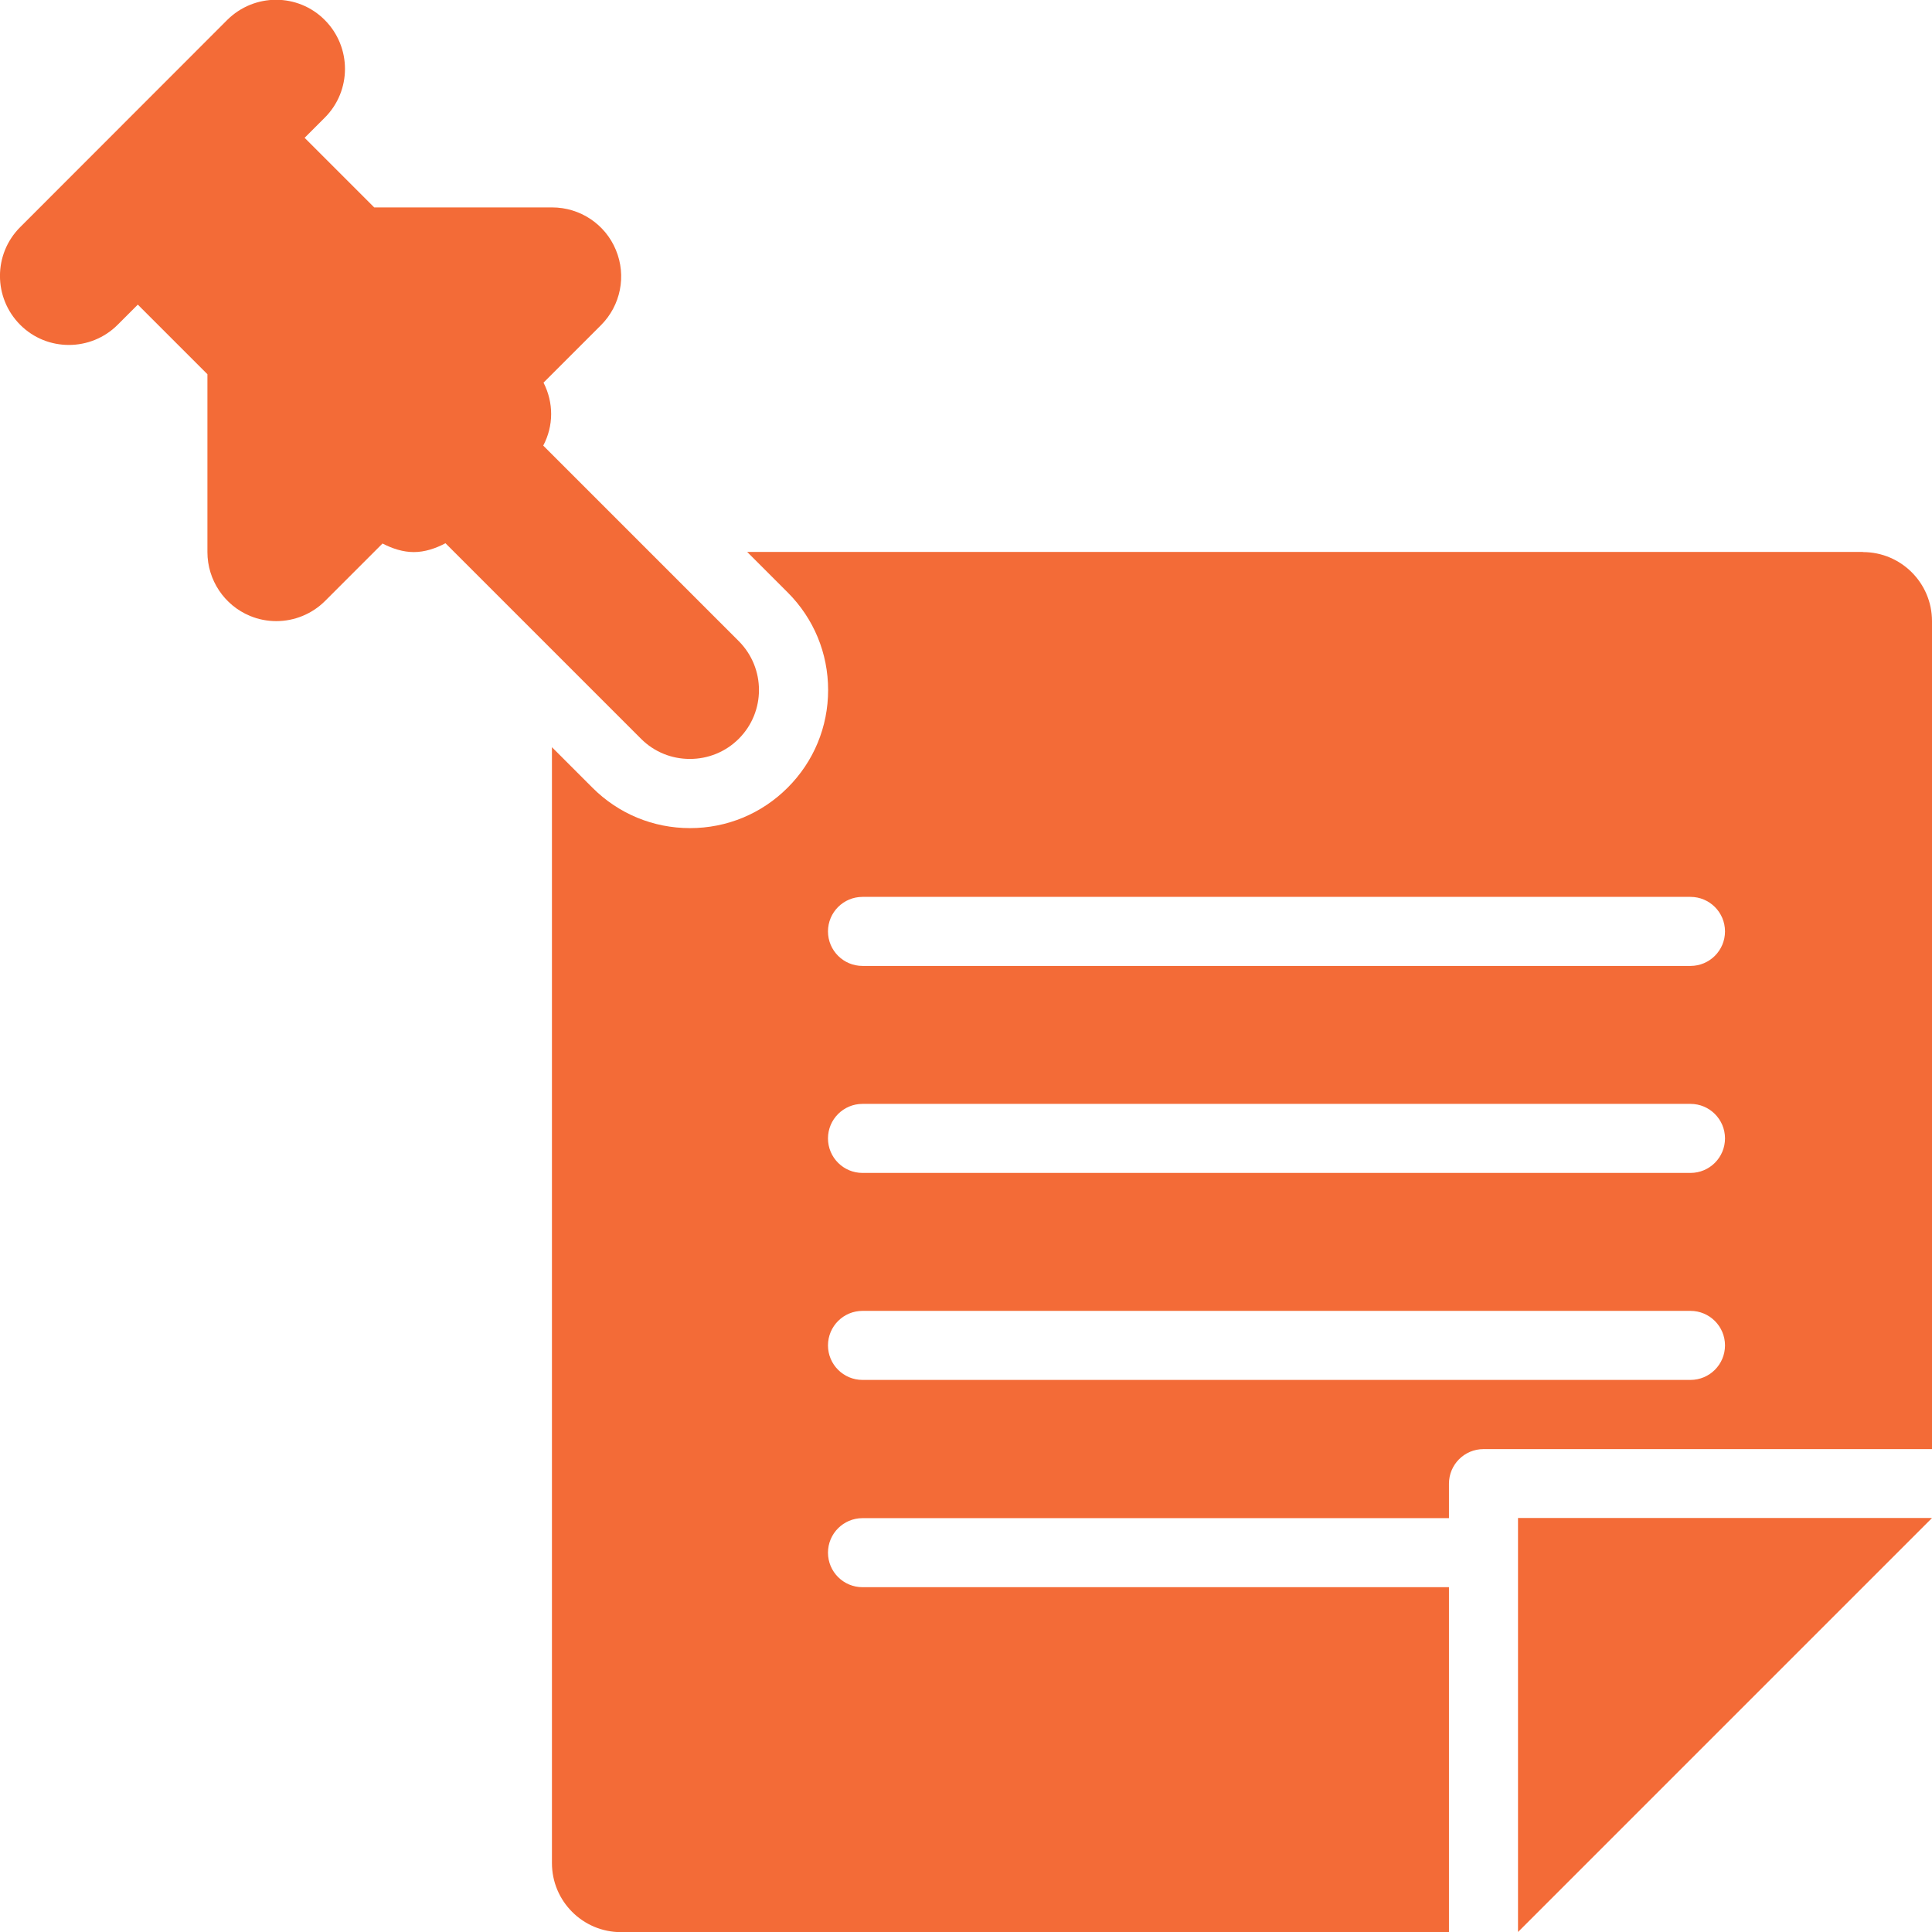
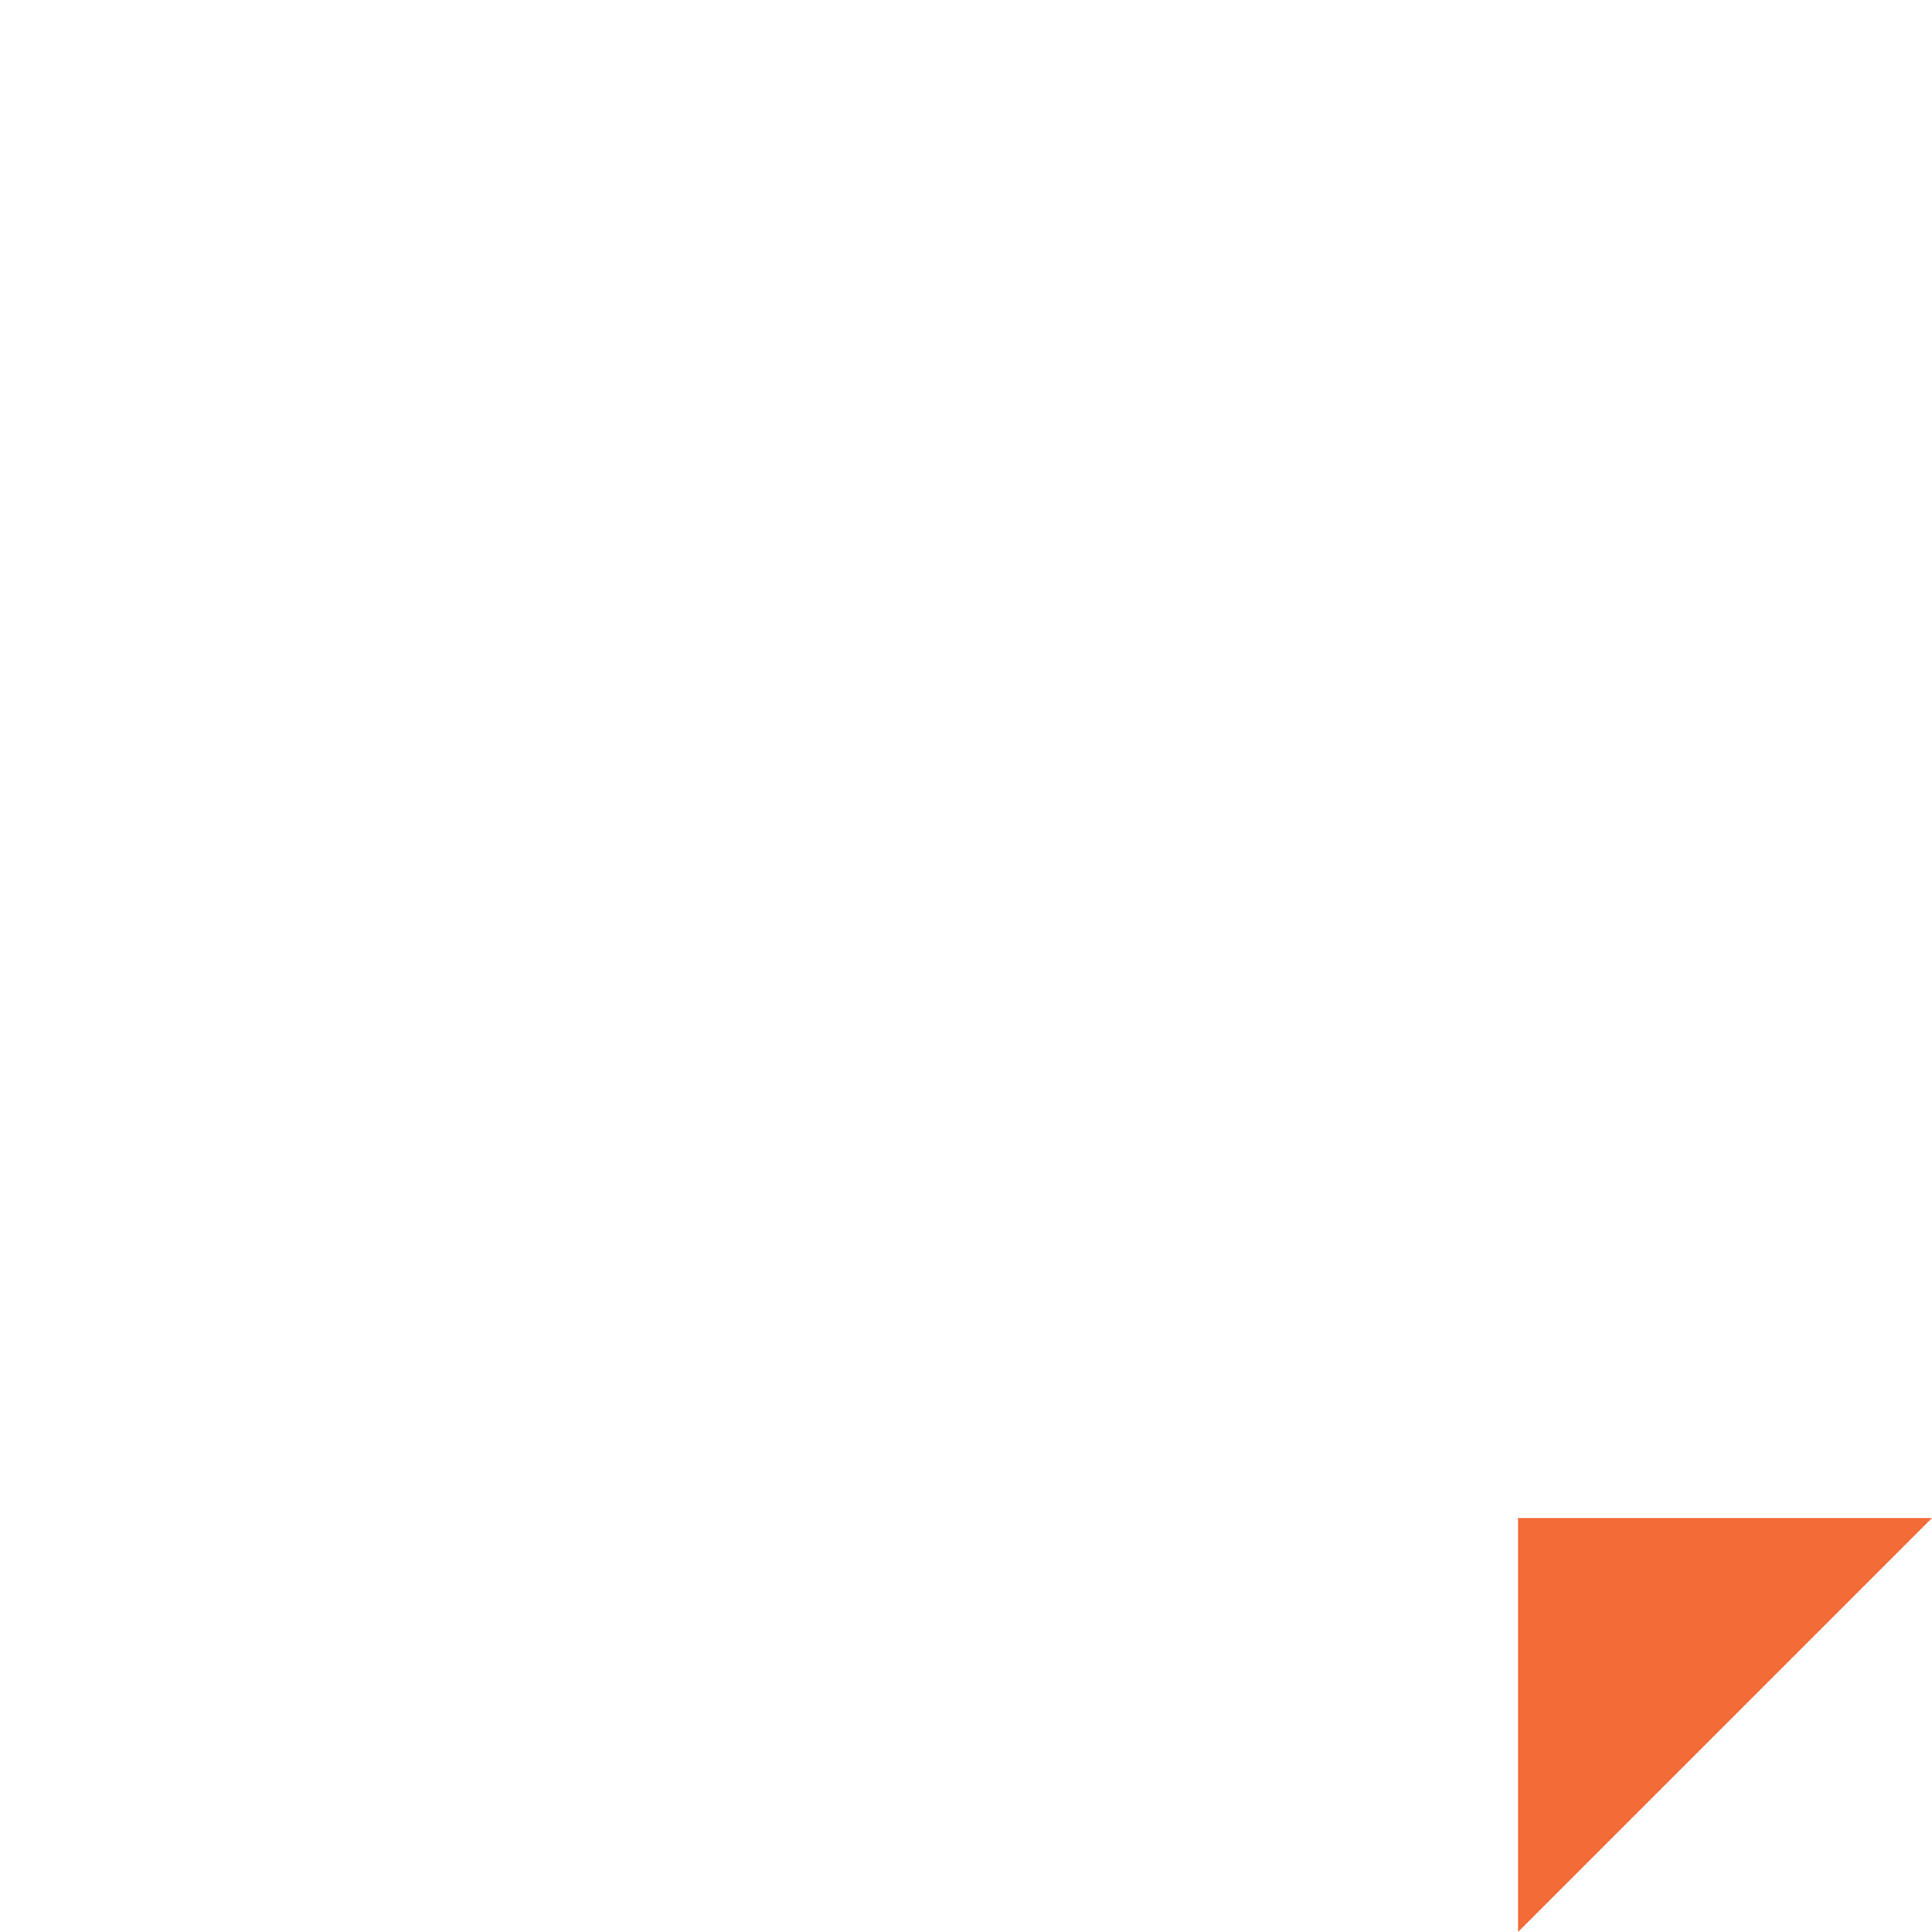
<svg xmlns="http://www.w3.org/2000/svg" id="Layer_2" data-name="Layer 2" viewBox="0 0 139.91 139.91">
  <defs>
    <style>
      .cls-1 {
        fill: #f36b37;
        stroke-width: 0px;
      }
    </style>
  </defs>
  <g id="Layer_1-2" data-name="Layer 1">
    <g id="_15" data-name="15">
-       <path class="cls-1" d="M49.97,54.96c1.28,0,2.56-.49,3.53-1.46,1.95-1.95,1.95-5.11,0-7.07l-14.16-14.16c.76-1.44.76-3.11.02-4.56l4.16-4.16c1.43-1.43,1.86-3.58,1.08-5.45-.77-1.87-2.6-3.08-4.62-3.08h-12.88l-5.04-5.04,1.46-1.46c1.95-1.95,1.95-5.11,0-7.07s-5.11-1.95-7.07,0L1.46,16.45c-1.95,1.95-1.95,5.11,0,7.07.98.98,2.25,1.46,3.53,1.46s2.56-.49,3.53-1.46l1.46-1.46,5.04,5.04v12.88c0,2.02,1.22,3.85,3.08,4.62.62.26,1.27.38,1.91.38,1.3,0,2.58-.51,3.53-1.46l4.16-4.16c.72.37,1.48.62,2.27.62s1.57-.26,2.29-.64l14.16,14.16c.98.98,2.25,1.46,3.53,1.46Z" />
      <path class="cls-1" d="M109.93,139.91l29.98-29.98h-29.98v29.98Z" />
-       <path class="cls-1" d="M134.91,39.97H54.11l2.93,2.93c1.89,1.89,2.93,4.4,2.93,7.07s-1.04,5.18-2.93,7.07-4.4,2.93-7.07,2.93-5.18-1.04-7.07-2.93l-2.93-2.93v80.81c0,2.76,2.24,5,5,5h59.96v-24.98h-42.47c-1.38,0-2.5-1.12-2.5-2.5s1.12-2.5,2.5-2.5h42.47v-2.5c0-1.38,1.12-2.5,2.5-2.5h32.48v-59.96c0-2.76-2.24-5-5-5ZM122.42,99.93h-59.96c-1.38,0-2.5-1.12-2.5-2.5s1.12-2.5,2.5-2.5h59.96c1.38,0,2.5,1.12,2.5,2.5s-1.12,2.5-2.5,2.5ZM122.42,84.94h-59.96c-1.38,0-2.5-1.12-2.5-2.5s1.12-2.5,2.5-2.5h59.96c1.38,0,2.5,1.12,2.5,2.5s-1.12,2.5-2.5,2.5ZM122.42,69.95h-59.96c-1.38,0-2.5-1.12-2.5-2.5s1.12-2.5,2.5-2.5h59.96c1.38,0,2.5,1.12,2.5,2.5s-1.12,2.5-2.5,2.5Z" />
    </g>
  </g>
</svg>